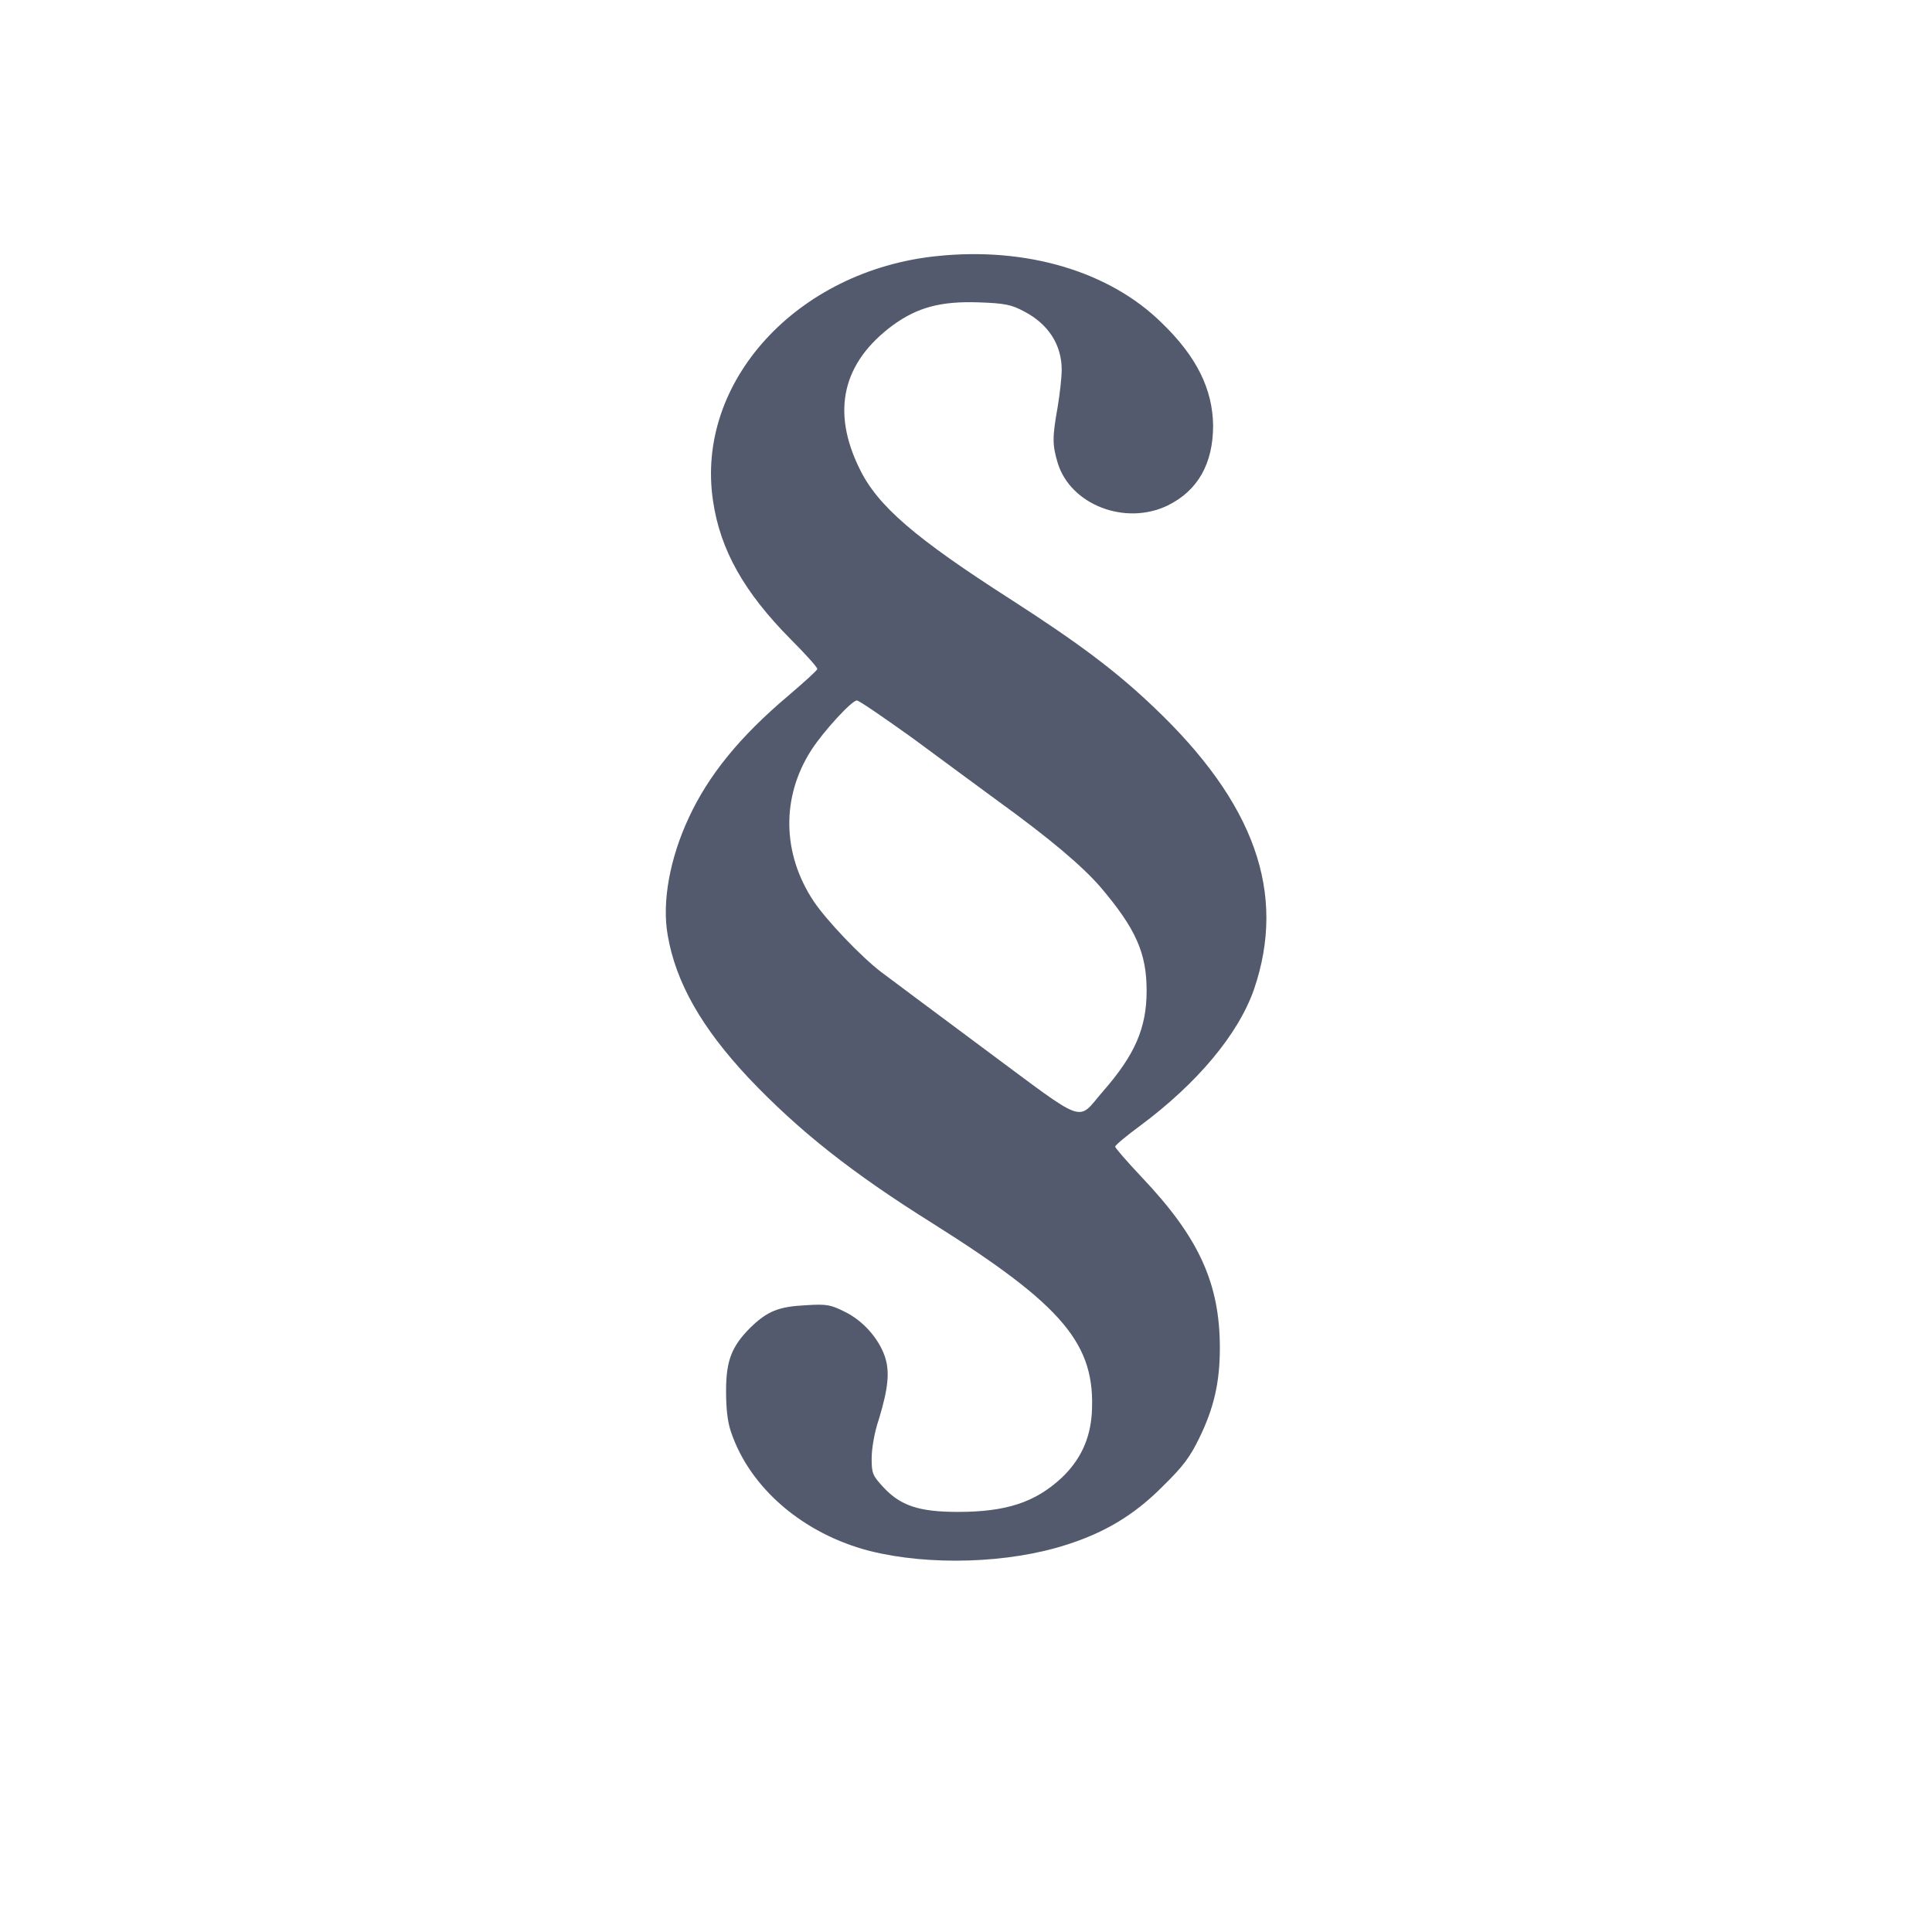
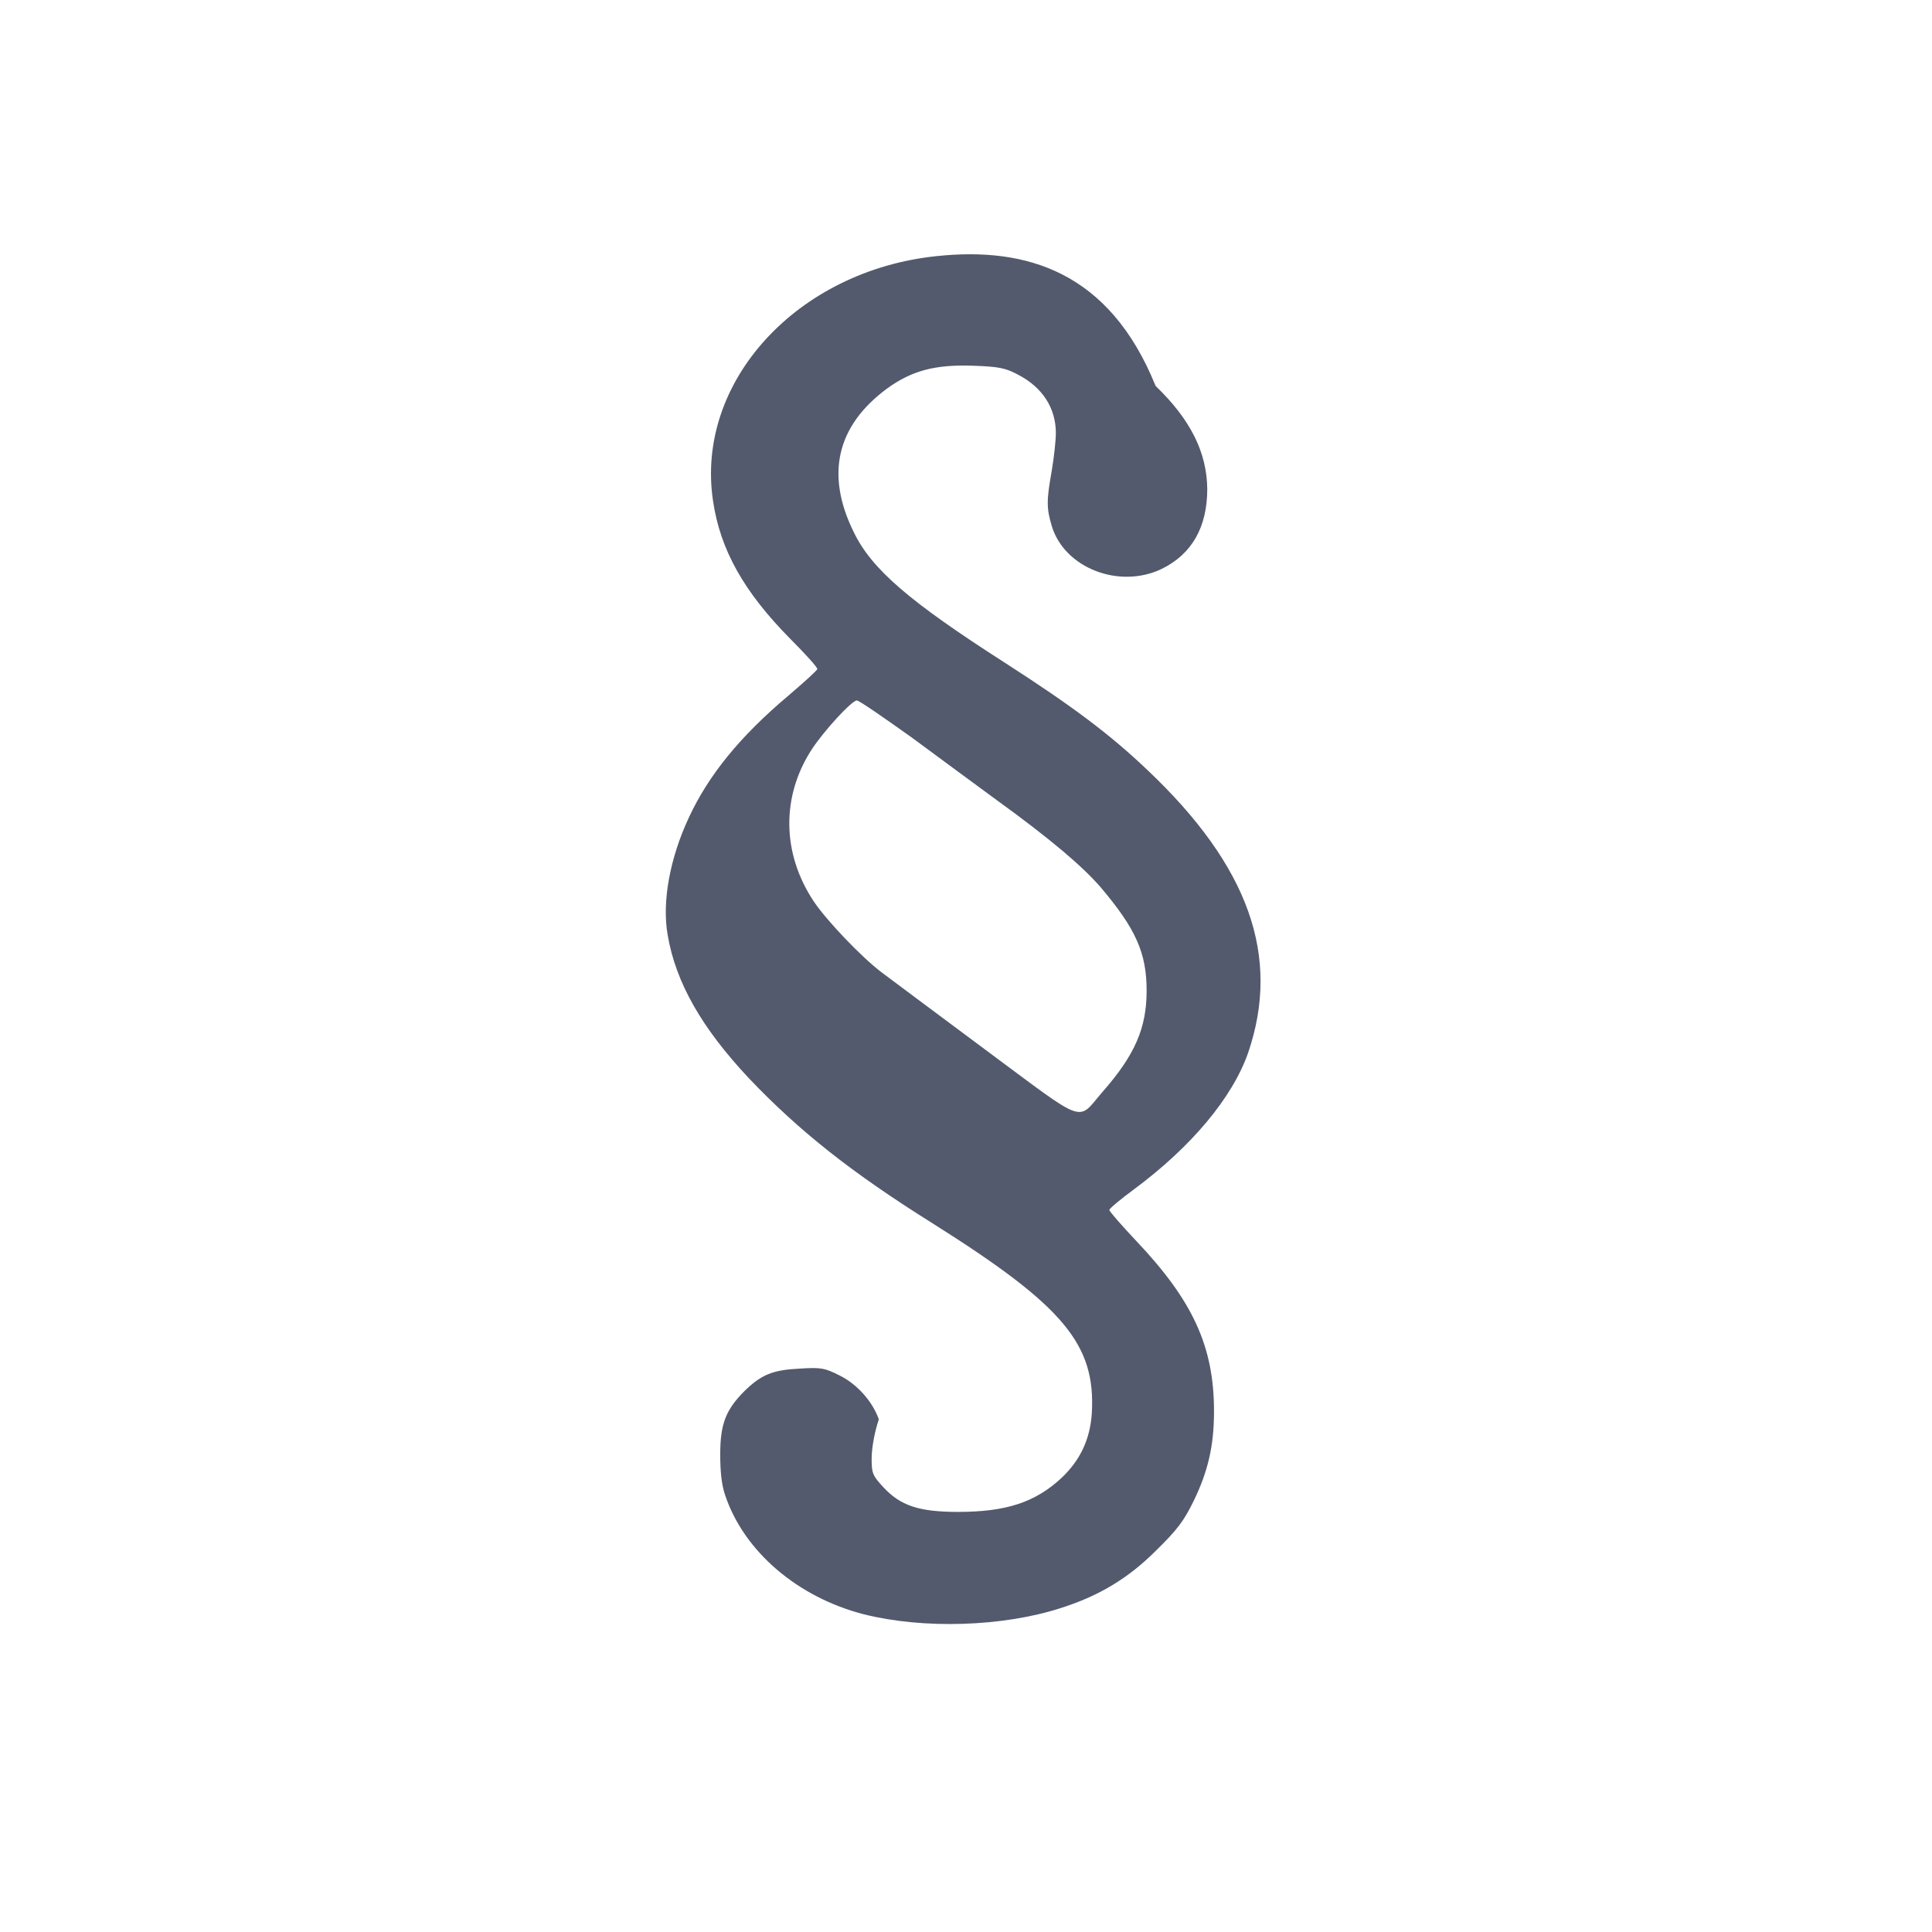
<svg xmlns="http://www.w3.org/2000/svg" version="1.1" id="Ebene_1" x="0px" y="0px" viewBox="-404 120.5 43 43" style="enable-background:new -404 120.5 43 43;" xml:space="preserve">
  <style type="text/css">
	.st0{fill:#535A6D;}
</style>
  <g id="fa_1_">
</g>
  <g id="Ebene_1_1_">
    <g transform="translate(0,472) scale(0.1,-0.1)">
-       <path class="st0" d="M-3831.5,3458c-31.1-3.2-53.8-28-49.8-54.5c1.6-10.9,6.9-20.3,17.3-30.8c3.3-3.3,6-6.3,5.9-6.6    c0-0.3-2.9-2.9-6.4-5.9c-10.8-9.1-17.8-17.7-22.2-27.2c-4.2-9-6-18.7-4.7-26.1c1.8-10.6,7.6-20.7,18-31.8    c11.3-11.9,23.1-21.2,41-32.4c29.2-18.4,36.3-26.9,35.4-42.3c-0.4-5.8-2.6-10.4-6.7-14.3c-5.9-5.5-12.4-7.6-23.1-7.6    c-8.7,0-12.8,1.4-16.6,5.5c-2.4,2.6-2.6,3.1-2.6,6.4c0,2.1,0.6,5.8,1.6,8.7c2.1,6.9,2.5,10.7,1.3,14.1c-1.4,4-4.9,7.9-8.8,9.8    c-3.2,1.6-4,1.8-8.7,1.5c-6.1-0.3-8.6-1.3-12.4-5c-4.2-4.2-5.4-7.4-5.4-14.1c0-3.8,0.3-6.8,1.1-9.1c4.2-12.5,16.1-22.7,30.9-26.5    c13.2-3.3,30.8-2.8,43.8,1.4c8.5,2.7,15,6.6,21.2,12.8c4.8,4.7,6.2,6.6,8.4,11.1c3.2,6.6,4.5,12.3,4.5,19.9    c0,14.4-4.7,24.6-17.3,37.9c-3.3,3.5-6,6.6-6,6.9s2.5,2.4,5.5,4.6c12.8,9.5,21.9,20.4,25.4,30.4c7.3,21.4,0.2,41.5-22.4,62.9    c-8.4,8-16.7,14.2-31.6,23.8c-21.4,13.7-29.8,20.9-33.8,29.2c-6.3,12.8-3.8,23.6,7.4,31.9c5.5,4,10.7,5.4,19.2,5.1    c5.7-0.2,7.2-0.5,10-2c5.4-2.8,8.4-7.4,8.4-13c0-1.6-0.4-5.3-0.9-8.3c-1.2-6.7-1.2-8.4,0-12.4c2.8-9.3,15-14.1,24.5-9.5    c6.7,3.3,10.1,9.3,10.1,17.8c-0.1,8.1-3.7,15.4-11.5,22.9C-3793.1,3454.6-3811.6,3460.1-3831.5,3458z M-3837,3350.8    c6.2-4.6,14.8-10.9,19-14c11.9-8.6,19-14.7,22.9-19.2c7.9-9.3,10.3-14.7,10.3-23.1c0-8.3-2.6-14.3-9.8-22.5    c-5.8-6.7-3.2-7.6-26,9.3c-11,8.2-21.5,16-23.2,17.3c-4.5,3.4-12.3,11.6-15.1,15.8c-7.1,10.7-7.2,23.3-0.5,33.7    c2.8,4.3,9,11,10.1,11C-3848.8,3359.1-3843.3,3355.3-3837,3350.8z" />
+       <path class="st0" d="M-3831.5,3458c-31.1-3.2-53.8-28-49.8-54.5c1.6-10.9,6.9-20.3,17.3-30.8c3.3-3.3,6-6.3,5.9-6.6    c0-0.3-2.9-2.9-6.4-5.9c-10.8-9.1-17.8-17.7-22.2-27.2c-4.2-9-6-18.7-4.7-26.1c1.8-10.6,7.6-20.7,18-31.8    c11.3-11.9,23.1-21.2,41-32.4c29.2-18.4,36.3-26.9,35.4-42.3c-0.4-5.8-2.6-10.4-6.7-14.3c-5.9-5.5-12.4-7.6-23.1-7.6    c-8.7,0-12.8,1.4-16.6,5.5c-2.4,2.6-2.6,3.1-2.6,6.4c0,2.1,0.6,5.8,1.6,8.7c-1.4,4-4.9,7.9-8.8,9.8    c-3.2,1.6-4,1.8-8.7,1.5c-6.1-0.3-8.6-1.3-12.4-5c-4.2-4.2-5.4-7.4-5.4-14.1c0-3.8,0.3-6.8,1.1-9.1c4.2-12.5,16.1-22.7,30.9-26.5    c13.2-3.3,30.8-2.8,43.8,1.4c8.5,2.7,15,6.6,21.2,12.8c4.8,4.7,6.2,6.6,8.4,11.1c3.2,6.6,4.5,12.3,4.5,19.9    c0,14.4-4.7,24.6-17.3,37.9c-3.3,3.5-6,6.6-6,6.9s2.5,2.4,5.5,4.6c12.8,9.5,21.9,20.4,25.4,30.4c7.3,21.4,0.2,41.5-22.4,62.9    c-8.4,8-16.7,14.2-31.6,23.8c-21.4,13.7-29.8,20.9-33.8,29.2c-6.3,12.8-3.8,23.6,7.4,31.9c5.5,4,10.7,5.4,19.2,5.1    c5.7-0.2,7.2-0.5,10-2c5.4-2.8,8.4-7.4,8.4-13c0-1.6-0.4-5.3-0.9-8.3c-1.2-6.7-1.2-8.4,0-12.4c2.8-9.3,15-14.1,24.5-9.5    c6.7,3.3,10.1,9.3,10.1,17.8c-0.1,8.1-3.7,15.4-11.5,22.9C-3793.1,3454.6-3811.6,3460.1-3831.5,3458z M-3837,3350.8    c6.2-4.6,14.8-10.9,19-14c11.9-8.6,19-14.7,22.9-19.2c7.9-9.3,10.3-14.7,10.3-23.1c0-8.3-2.6-14.3-9.8-22.5    c-5.8-6.7-3.2-7.6-26,9.3c-11,8.2-21.5,16-23.2,17.3c-4.5,3.4-12.3,11.6-15.1,15.8c-7.1,10.7-7.2,23.3-0.5,33.7    c2.8,4.3,9,11,10.1,11C-3848.8,3359.1-3843.3,3355.3-3837,3350.8z" />
    </g>
  </g>
</svg>